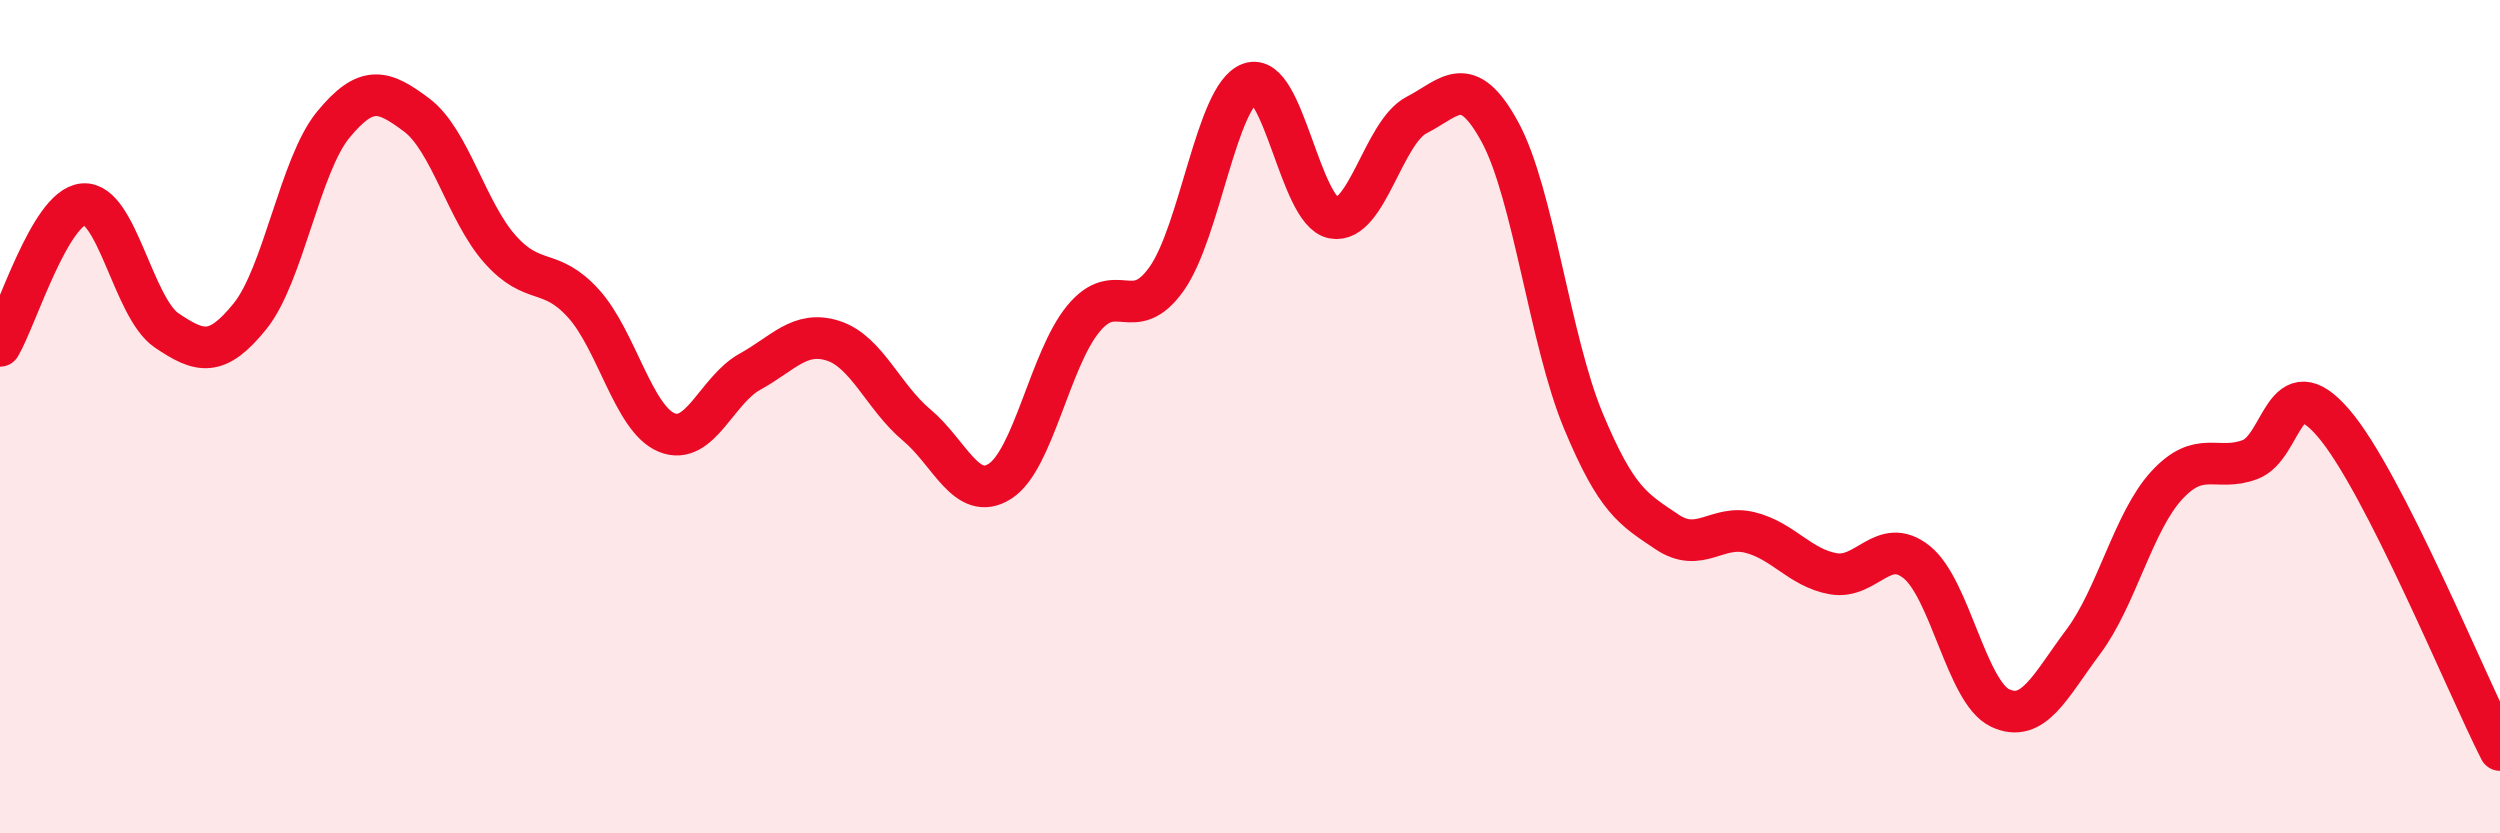
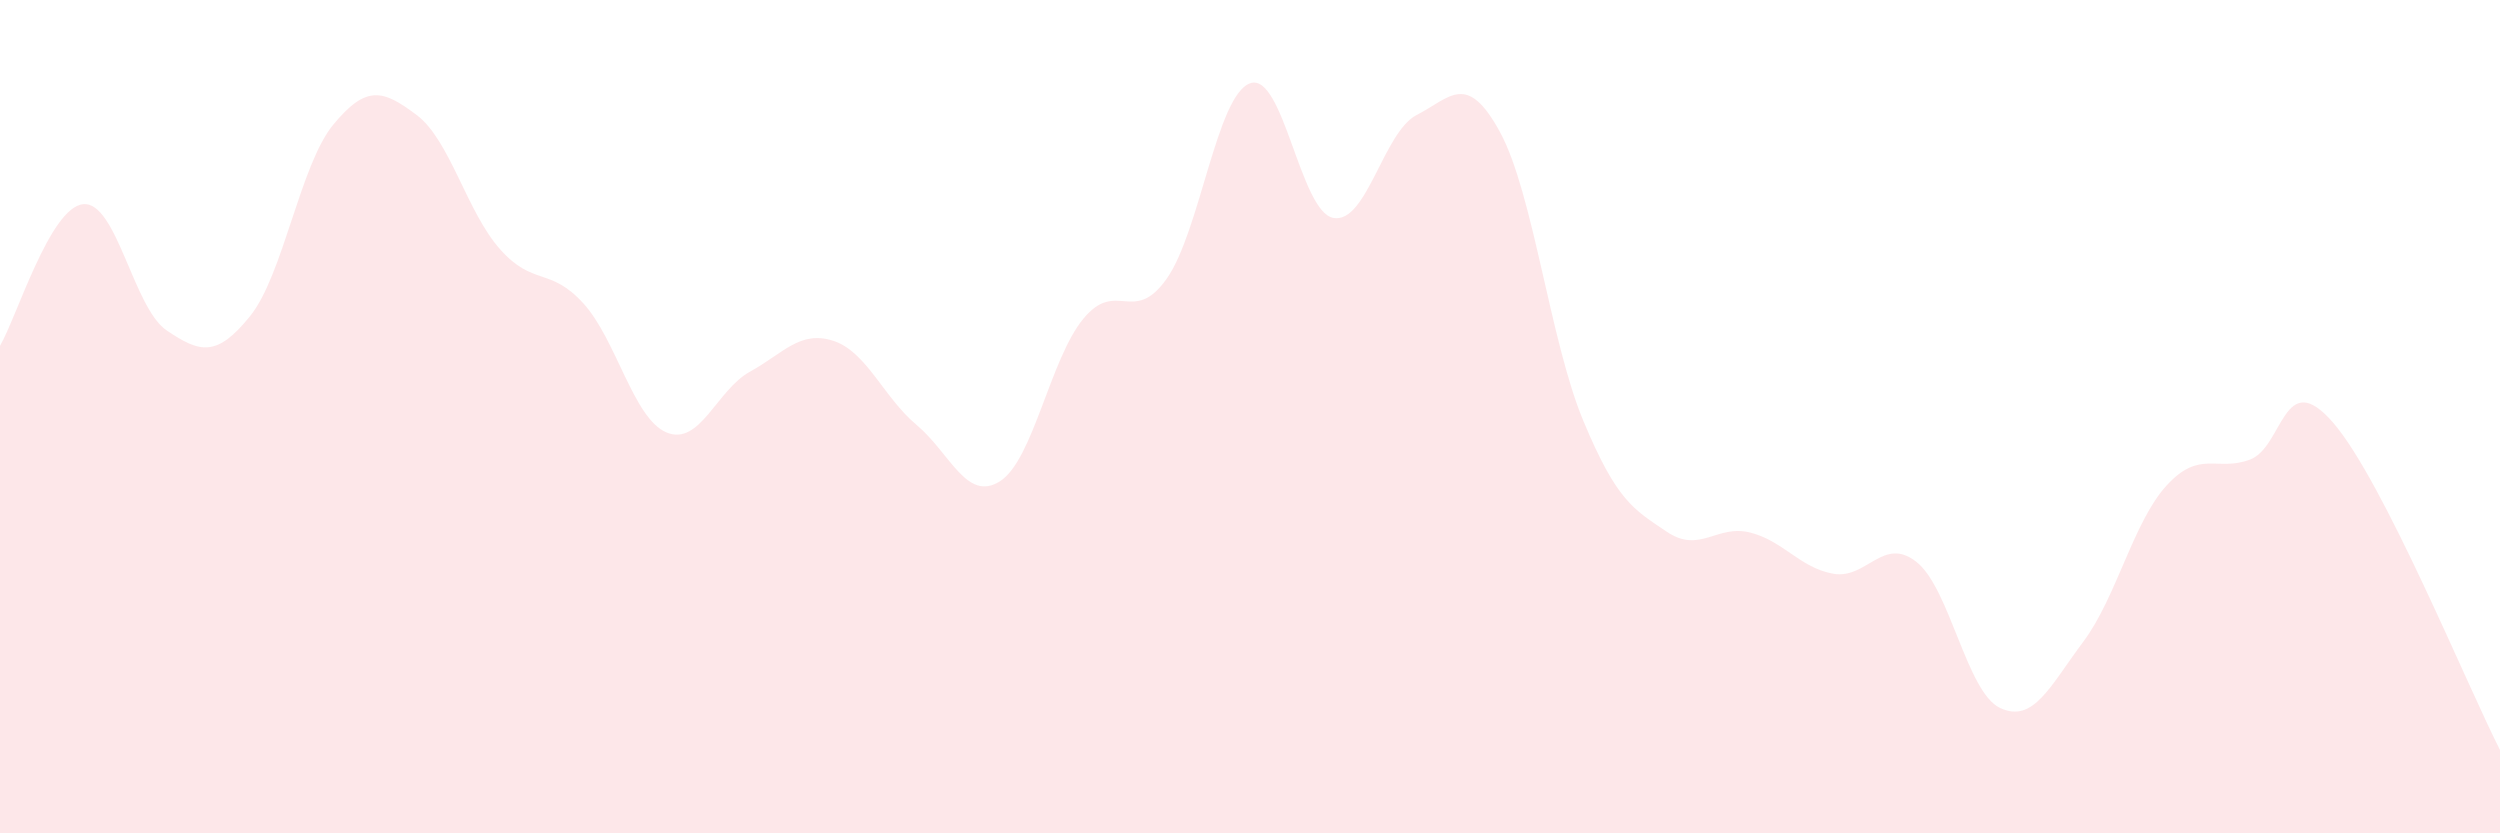
<svg xmlns="http://www.w3.org/2000/svg" width="60" height="20" viewBox="0 0 60 20">
  <path d="M 0,8.3 C 0.4,7.62 1.2,4.97 2,4.9 C 2.8,4.83 3.2,7.39 4,7.93 C 4.8,8.47 5.2,8.58 6,7.59 C 6.8,6.6 7.2,3.96 8,2.99 C 8.8,2.02 9.2,2.16 10,2.76 C 10.8,3.36 11.2,5.08 12,5.98 C 12.8,6.88 13.2,6.4 14,7.28 C 14.8,8.16 15.2,10.05 16,10.38 C 16.8,10.71 17.2,9.36 18,8.92 C 18.8,8.48 19.2,7.92 20,8.18 C 20.8,8.44 21.2,9.53 22,10.2 C 22.8,10.87 23.2,12.06 24,11.55 C 24.8,11.04 25.2,8.62 26,7.65 C 26.8,6.68 27.2,7.82 28,6.69 C 28.8,5.56 29.2,2.29 30,2 C 30.8,1.71 31.2,5.08 32,5.23 C 32.8,5.38 33.2,3.17 34,2.76 C 34.8,2.35 35.2,1.7 36,3.17 C 36.8,4.64 37.2,8.18 38,10.1 C 38.8,12.02 39.2,12.22 40,12.76 C 40.8,13.3 41.2,12.58 42,12.78 C 42.8,12.98 43.2,13.63 44,13.77 C 44.8,13.91 45.2,12.85 46,13.49 C 46.8,14.13 47.2,16.61 48,16.99 C 48.8,17.37 49.2,16.47 50,15.4 C 50.8,14.33 51.2,12.52 52,11.65 C 52.8,10.78 53.2,11.33 54,11.03 C 54.8,10.73 54.8,8.76 56,10.15 C 57.2,11.54 59.2,16.43 60,18L60 20L0 20Z" fill="#EB0A25" opacity="0.1" stroke-linecap="round" stroke-linejoin="round" />
-   <path d="M 0,8.3 C 0.4,7.62 1.2,4.97 2,4.9 C 2.8,4.83 3.2,7.39 4,7.93 C 4.8,8.47 5.2,8.58 6,7.59 C 6.8,6.6 7.2,3.96 8,2.99 C 8.8,2.02 9.2,2.16 10,2.76 C 10.8,3.36 11.2,5.08 12,5.98 C 12.8,6.88 13.2,6.4 14,7.28 C 14.8,8.16 15.2,10.05 16,10.38 C 16.8,10.71 17.2,9.36 18,8.92 C 18.8,8.48 19.2,7.92 20,8.18 C 20.8,8.44 21.2,9.53 22,10.2 C 22.8,10.87 23.2,12.06 24,11.55 C 24.8,11.04 25.2,8.62 26,7.65 C 26.8,6.68 27.2,7.82 28,6.69 C 28.8,5.56 29.2,2.29 30,2 C 30.8,1.71 31.2,5.08 32,5.23 C 32.8,5.38 33.2,3.17 34,2.76 C 34.8,2.35 35.2,1.7 36,3.17 C 36.8,4.64 37.2,8.18 38,10.1 C 38.8,12.02 39.2,12.22 40,12.76 C 40.8,13.3 41.2,12.58 42,12.78 C 42.8,12.98 43.2,13.63 44,13.77 C 44.8,13.91 45.2,12.85 46,13.49 C 46.8,14.13 47.2,16.61 48,16.99 C 48.8,17.37 49.2,16.47 50,15.4 C 50.8,14.33 51.2,12.52 52,11.65 C 52.8,10.78 53.2,11.33 54,11.03 C 54.8,10.73 54.8,8.76 56,10.15 C 57.2,11.54 59.2,16.43 60,18" stroke="#EB0A25" stroke-width="1" fill="none" stroke-linecap="round" stroke-linejoin="round" />
</svg>